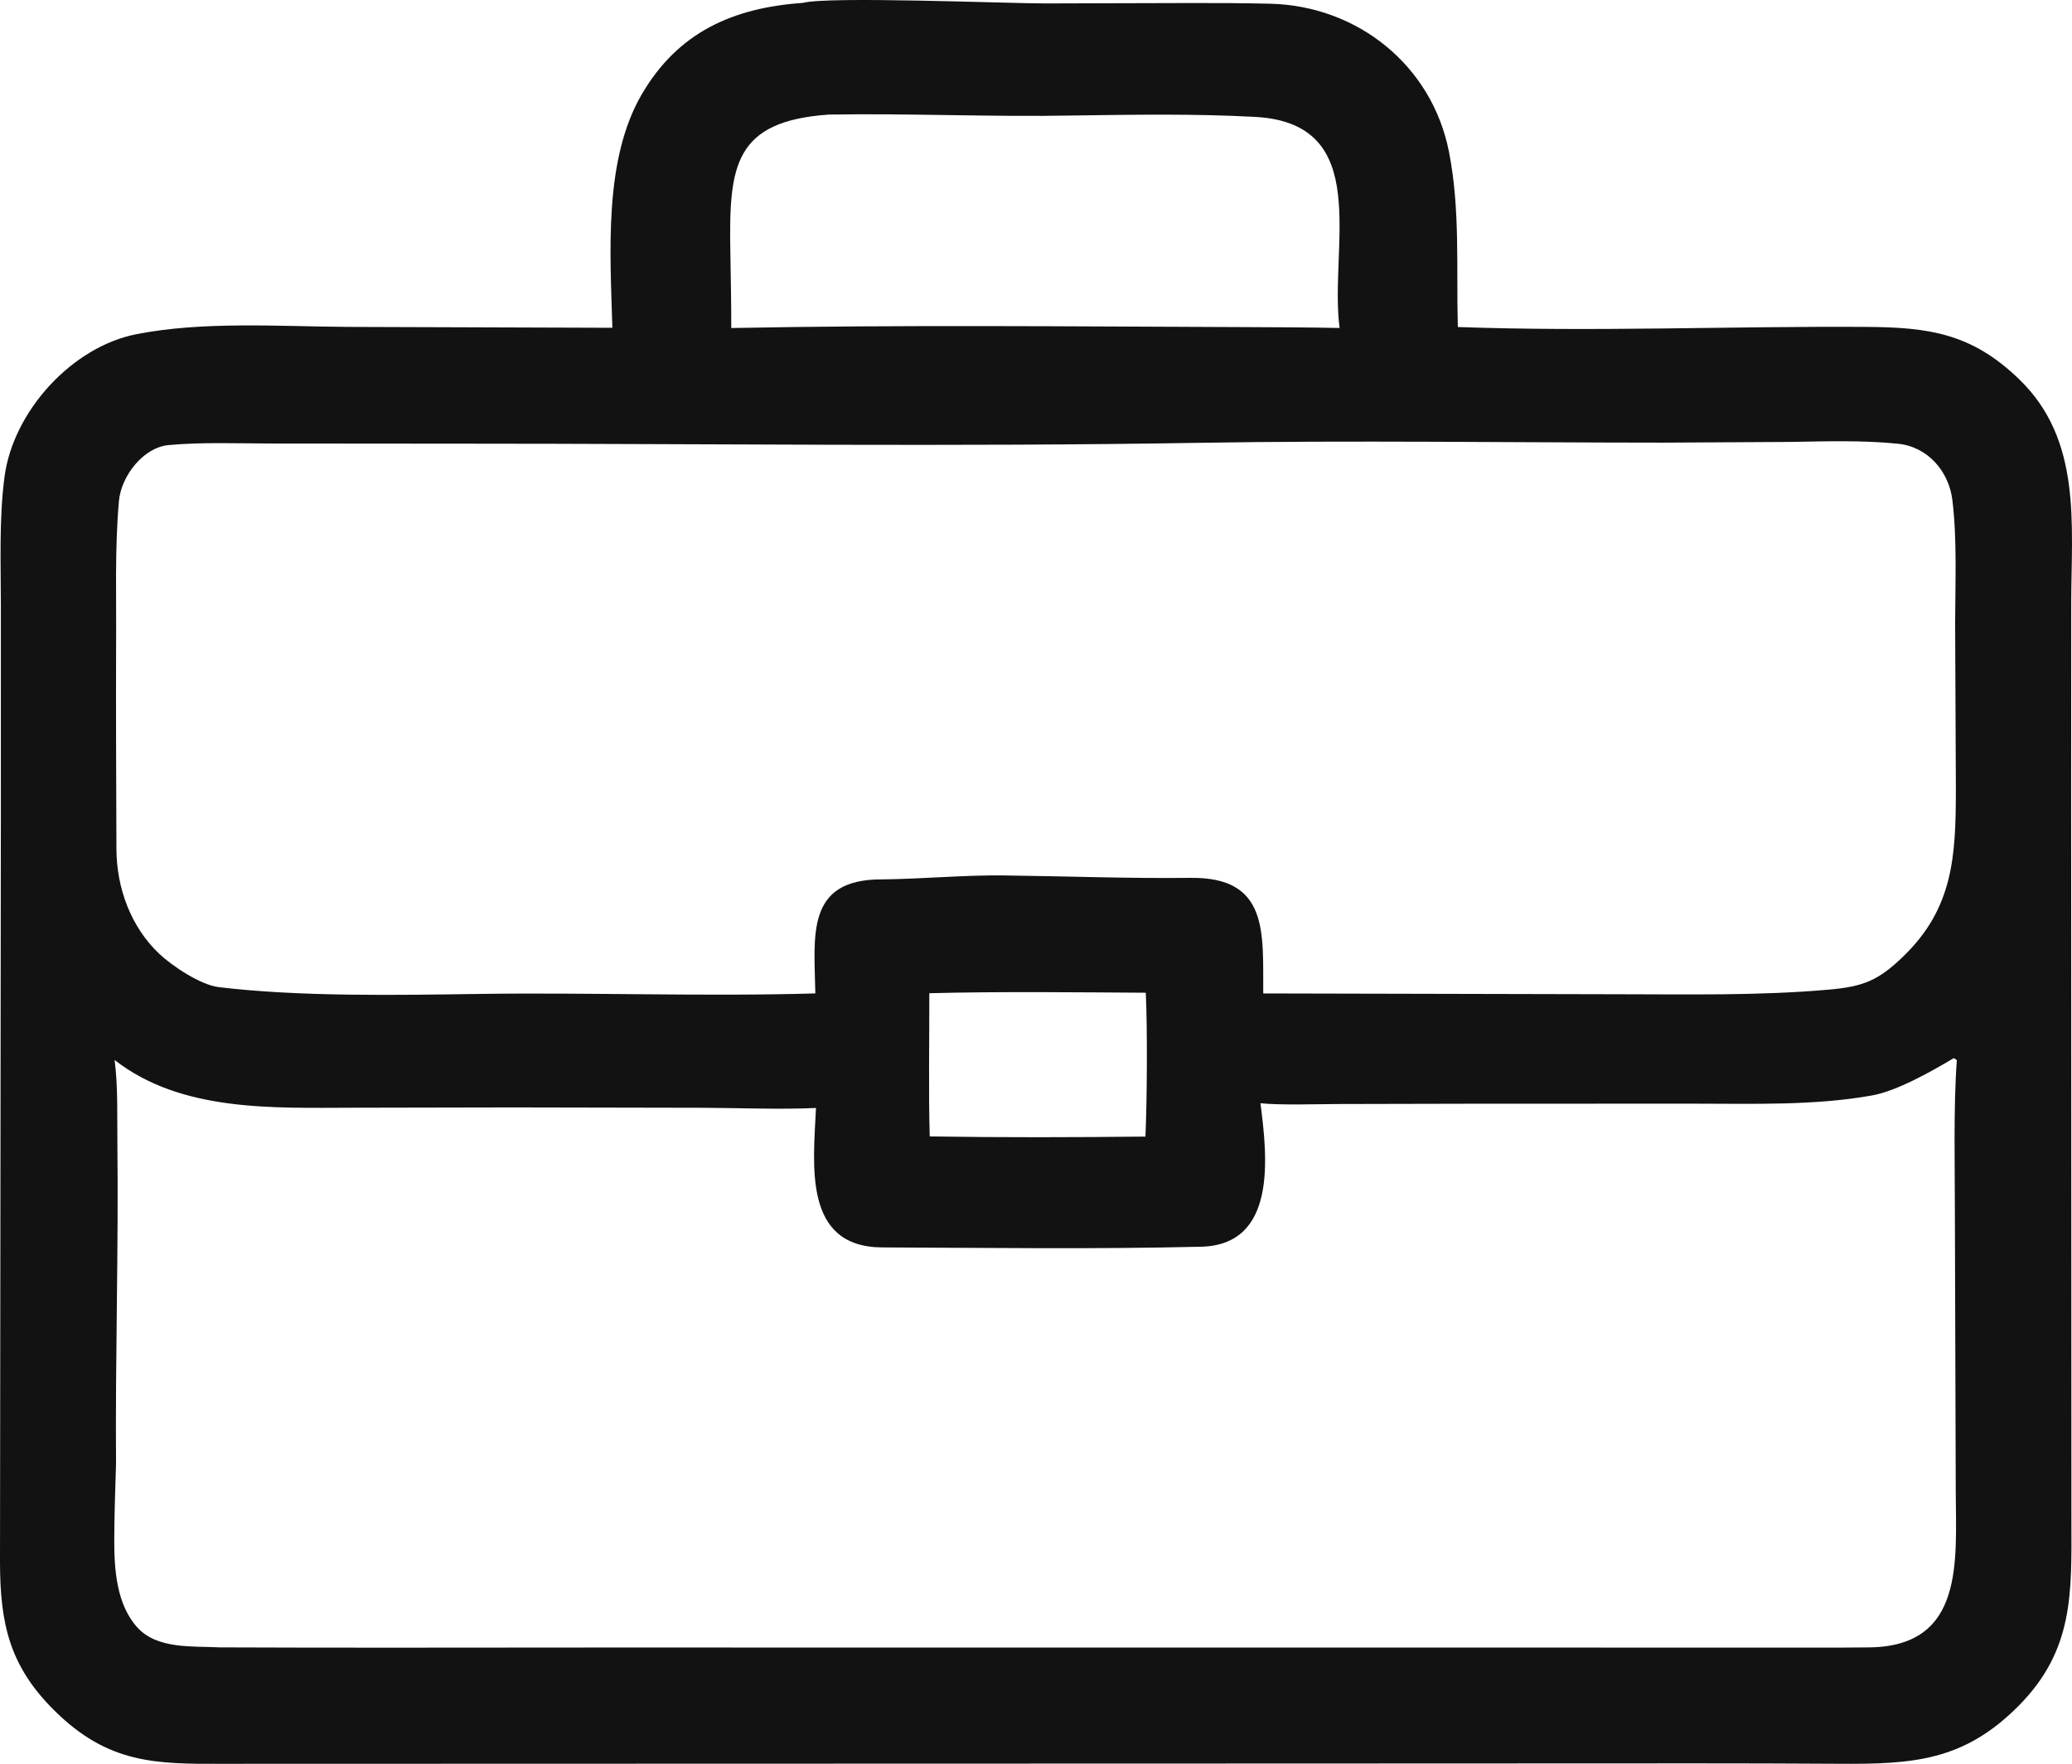
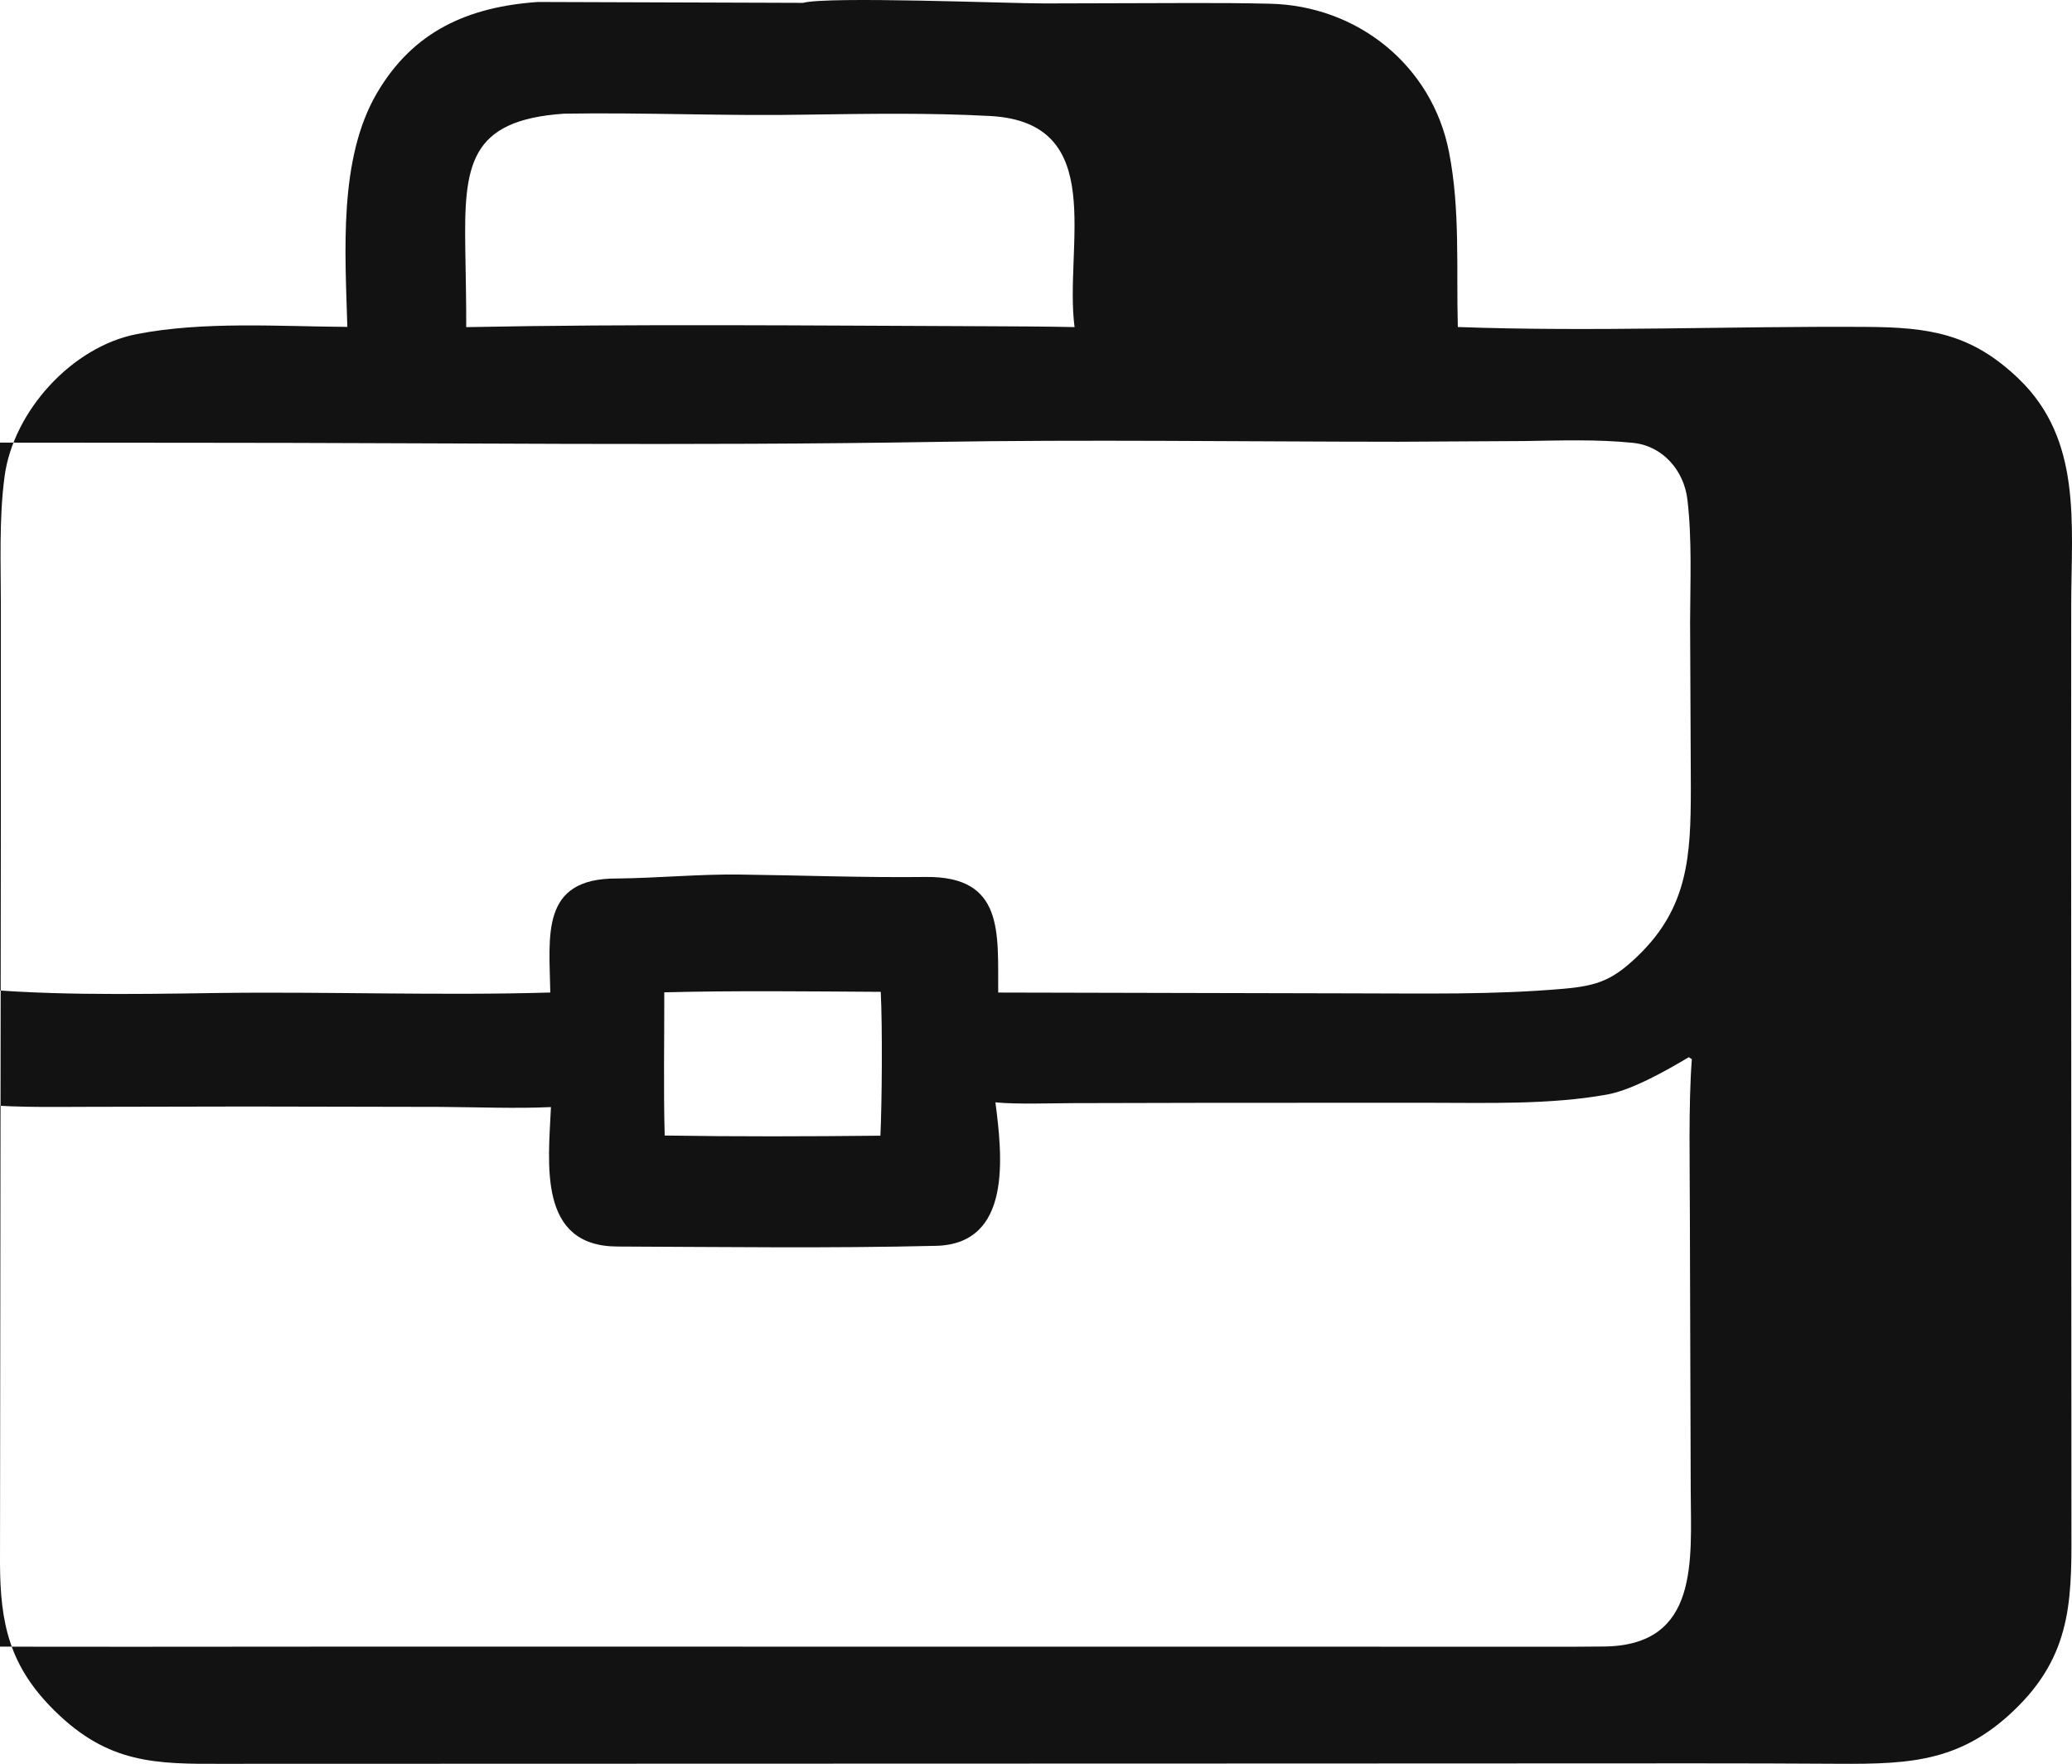
<svg xmlns="http://www.w3.org/2000/svg" width="952.984" height="811.111" viewBox="0 0 952.984 811.111" version="1.1" id="svg1">
  <defs id="defs1" />
-   <path fill="#131212" d="m 369.318,1.316 c 11.526,-3.115 94.36,0.279 111.237,0.263 l 67.082,-0.188 c 12.235,-0.039 24.326,0.035 36.52,0.318 40.146,0.931 74.42,28.273 82.263,68.05 5.25,26.631 3.329,53.484 4.088,80.617 61.953,2.252 125.567,-0.437 187.667,-0.055 29.05,0.179 48.663,2.948 70.555,24.12 28.898,27.95 23.96,66.518 23.895,103.072 l -0.037,89.569 0.127,332.141 c 0.061,33.405 1.15,59.483 -24.161,85.077 -25.323,25.601 -48.75,27.01 -83.196,26.772 -21.588,-0.144 -43.98,-0.19 -65.724,-0.193 l -194.866,0.078 -481.769,0.135 c -31.588,0.152 -53.173,-0.057 -77.818,-24.337 C 4.365,766.25 0.053,746.673 -5.134778e-7,718.443 L 0.395,377.587 l 0.008,-98.554 c 0.004,-19.674 -0.894,-40.603 1.7,-59.949 4.004,-29.874 30.836,-59.54 60.605,-65.401 30.679,-6.04 65.487,-3.574 97.046,-3.36 l 121.896,0.409 c -0.989,-34.455 -4.092,-77.203 13.542,-107.395 16.722,-28.632 42.019,-39.78 74.126,-42.02 m 5.683,455.503 c -0.457,-26.382 -4.612,-52.513 30.497,-52.435 l 0.537,0.004 c 18.588,-0.222 37.307,-2.037 55.85,-1.815 28.5,0.344 57.196,1.45 85.715,1.112 36.285,-0.43 33.195,25.738 33.404,53.147 l 163.112,0.373 c 32.431,0.013 64.838,0.735 97.195,-2.14 15.814,-1.404 22.647,-4.23 34.044,-15.223 23.07,-22.267 24.17,-46.173 24.22,-76.555 l -0.342,-76.903 c 0.054,-18.51 0.932,-38.019 -1.251,-56.312 -1.589,-13.325 -11.311,-24.621 -25.011,-26.017 -16.671,-1.7 -33.49,-1.077 -50.243,-0.829 l -57.767,0.321 c -70.468,-0.02 -143.502,-1.099 -213.815,0.086 -111.153,1.866 -225.718,0.38 -337.138,0.386 l -89.153,-0.071 c -15.345,-0.022 -32.101,-0.683 -47.255,0.715 -11.831,1.091 -21.912,14.367 -22.912,25.81 -1.958,22.403 -1.1,44.626 -1.292,67.09 -0.103,30.971 0.053,62.006 0.156,92.9 0.059,17.9 6.661,35.83 19.696,48.143 6.06,5.724 19.042,14.324 27.321,15.322 37.352,4.497 82.238,3.676 120.121,3.13 50.839,-0.732 104.105,1.264 154.311,-0.239 m 52.421,-0.09 c 0.058,21.478 -0.41,44.555 0.193,65.852 33.092,0.53 66.126,0.432 99.218,0.074 0.723,-16 0.948,-49.827 0.156,-66.148 -32.78,-0.197 -66.865,-0.616 -99.567,0.222 m -52.126,52.771 c -15.912,0.744 -35.022,0.017 -51.234,-0.086 l -88.32,-0.172 -73.17,0.143 c -36.795,0.054 -79.155,2.033 -109.862,-21.955 1.606,12.378 1.13,25.282 1.274,37.758 0.57,49.278 -0.976,98.72 -0.62,147.972 -0.326,11.635 -0.799,23.191 -0.814,34.953 -0.017,13.508 0.995,29.606 10.6,40.247 9.152,10.136 25.523,8.534 37.872,9.187 56.63,0.25 113.344,0.074 169.975,0.07 l 328.373,0.008 178.437,0.025 55.981,0.016 c 8.652,0 17.382,-0.004 26.02,-0.11 43.862,-0.551 39.815,-39.783 39.709,-71.911 l -0.394,-126.826 c 0.004,-21.672 -0.702,-50.124 0.903,-71.352 l -1.416,-0.9 c -10.134,6.07 -26.107,15.102 -37.525,17.16 -26.603,4.796 -55.394,3.777 -82.46,3.794 l -99.244,0.02 -63.721,0.144 c -10.006,0.033 -26.632,0.6 -35.94,-0.365 3.172,24.476 7.83,65.138 -27.314,65.984 -48.798,1.178 -97.77,0.509 -146.592,0.32 -36.632,-0.144 -31.698,-38.004 -30.518,-64.124 m 197.16,-359.088 c 14.54,0.078 29.13,0.09 43.664,0.411 -4.876,-37.367 15.862,-94.16 -38.9,-97.08 -28.138,-1.5 -55.624,-1.02 -83.811,-0.63 -37.024,0.723 -75.48,-1.056 -112.073,-0.435 -43.83,2.982 -46.077,23.71 -45.435,62.78 0.187,11.37 0.45,23.963 0.428,35.382 77.381,-1.539 158.525,-0.696 236.126,-0.428" id="path1" />
+   <path fill="#131212" d="m 369.318,1.316 c 11.526,-3.115 94.36,0.279 111.237,0.263 l 67.082,-0.188 c 12.235,-0.039 24.326,0.035 36.52,0.318 40.146,0.931 74.42,28.273 82.263,68.05 5.25,26.631 3.329,53.484 4.088,80.617 61.953,2.252 125.567,-0.437 187.667,-0.055 29.05,0.179 48.663,2.948 70.555,24.12 28.898,27.95 23.96,66.518 23.895,103.072 l -0.037,89.569 0.127,332.141 c 0.061,33.405 1.15,59.483 -24.161,85.077 -25.323,25.601 -48.75,27.01 -83.196,26.772 -21.588,-0.144 -43.98,-0.19 -65.724,-0.193 l -194.866,0.078 -481.769,0.135 c -31.588,0.152 -53.173,-0.057 -77.818,-24.337 C 4.365,766.25 0.053,746.673 -5.134778e-7,718.443 L 0.395,377.587 l 0.008,-98.554 c 0.004,-19.674 -0.894,-40.603 1.7,-59.949 4.004,-29.874 30.836,-59.54 60.605,-65.401 30.679,-6.04 65.487,-3.574 97.046,-3.36 c -0.989,-34.455 -4.092,-77.203 13.542,-107.395 16.722,-28.632 42.019,-39.78 74.126,-42.02 m 5.683,455.503 c -0.457,-26.382 -4.612,-52.513 30.497,-52.435 l 0.537,0.004 c 18.588,-0.222 37.307,-2.037 55.85,-1.815 28.5,0.344 57.196,1.45 85.715,1.112 36.285,-0.43 33.195,25.738 33.404,53.147 l 163.112,0.373 c 32.431,0.013 64.838,0.735 97.195,-2.14 15.814,-1.404 22.647,-4.23 34.044,-15.223 23.07,-22.267 24.17,-46.173 24.22,-76.555 l -0.342,-76.903 c 0.054,-18.51 0.932,-38.019 -1.251,-56.312 -1.589,-13.325 -11.311,-24.621 -25.011,-26.017 -16.671,-1.7 -33.49,-1.077 -50.243,-0.829 l -57.767,0.321 c -70.468,-0.02 -143.502,-1.099 -213.815,0.086 -111.153,1.866 -225.718,0.38 -337.138,0.386 l -89.153,-0.071 c -15.345,-0.022 -32.101,-0.683 -47.255,0.715 -11.831,1.091 -21.912,14.367 -22.912,25.81 -1.958,22.403 -1.1,44.626 -1.292,67.09 -0.103,30.971 0.053,62.006 0.156,92.9 0.059,17.9 6.661,35.83 19.696,48.143 6.06,5.724 19.042,14.324 27.321,15.322 37.352,4.497 82.238,3.676 120.121,3.13 50.839,-0.732 104.105,1.264 154.311,-0.239 m 52.421,-0.09 c 0.058,21.478 -0.41,44.555 0.193,65.852 33.092,0.53 66.126,0.432 99.218,0.074 0.723,-16 0.948,-49.827 0.156,-66.148 -32.78,-0.197 -66.865,-0.616 -99.567,0.222 m -52.126,52.771 c -15.912,0.744 -35.022,0.017 -51.234,-0.086 l -88.32,-0.172 -73.17,0.143 c -36.795,0.054 -79.155,2.033 -109.862,-21.955 1.606,12.378 1.13,25.282 1.274,37.758 0.57,49.278 -0.976,98.72 -0.62,147.972 -0.326,11.635 -0.799,23.191 -0.814,34.953 -0.017,13.508 0.995,29.606 10.6,40.247 9.152,10.136 25.523,8.534 37.872,9.187 56.63,0.25 113.344,0.074 169.975,0.07 l 328.373,0.008 178.437,0.025 55.981,0.016 c 8.652,0 17.382,-0.004 26.02,-0.11 43.862,-0.551 39.815,-39.783 39.709,-71.911 l -0.394,-126.826 c 0.004,-21.672 -0.702,-50.124 0.903,-71.352 l -1.416,-0.9 c -10.134,6.07 -26.107,15.102 -37.525,17.16 -26.603,4.796 -55.394,3.777 -82.46,3.794 l -99.244,0.02 -63.721,0.144 c -10.006,0.033 -26.632,0.6 -35.94,-0.365 3.172,24.476 7.83,65.138 -27.314,65.984 -48.798,1.178 -97.77,0.509 -146.592,0.32 -36.632,-0.144 -31.698,-38.004 -30.518,-64.124 m 197.16,-359.088 c 14.54,0.078 29.13,0.09 43.664,0.411 -4.876,-37.367 15.862,-94.16 -38.9,-97.08 -28.138,-1.5 -55.624,-1.02 -83.811,-0.63 -37.024,0.723 -75.48,-1.056 -112.073,-0.435 -43.83,2.982 -46.077,23.71 -45.435,62.78 0.187,11.37 0.45,23.963 0.428,35.382 77.381,-1.539 158.525,-0.696 236.126,-0.428" id="path1" />
</svg>